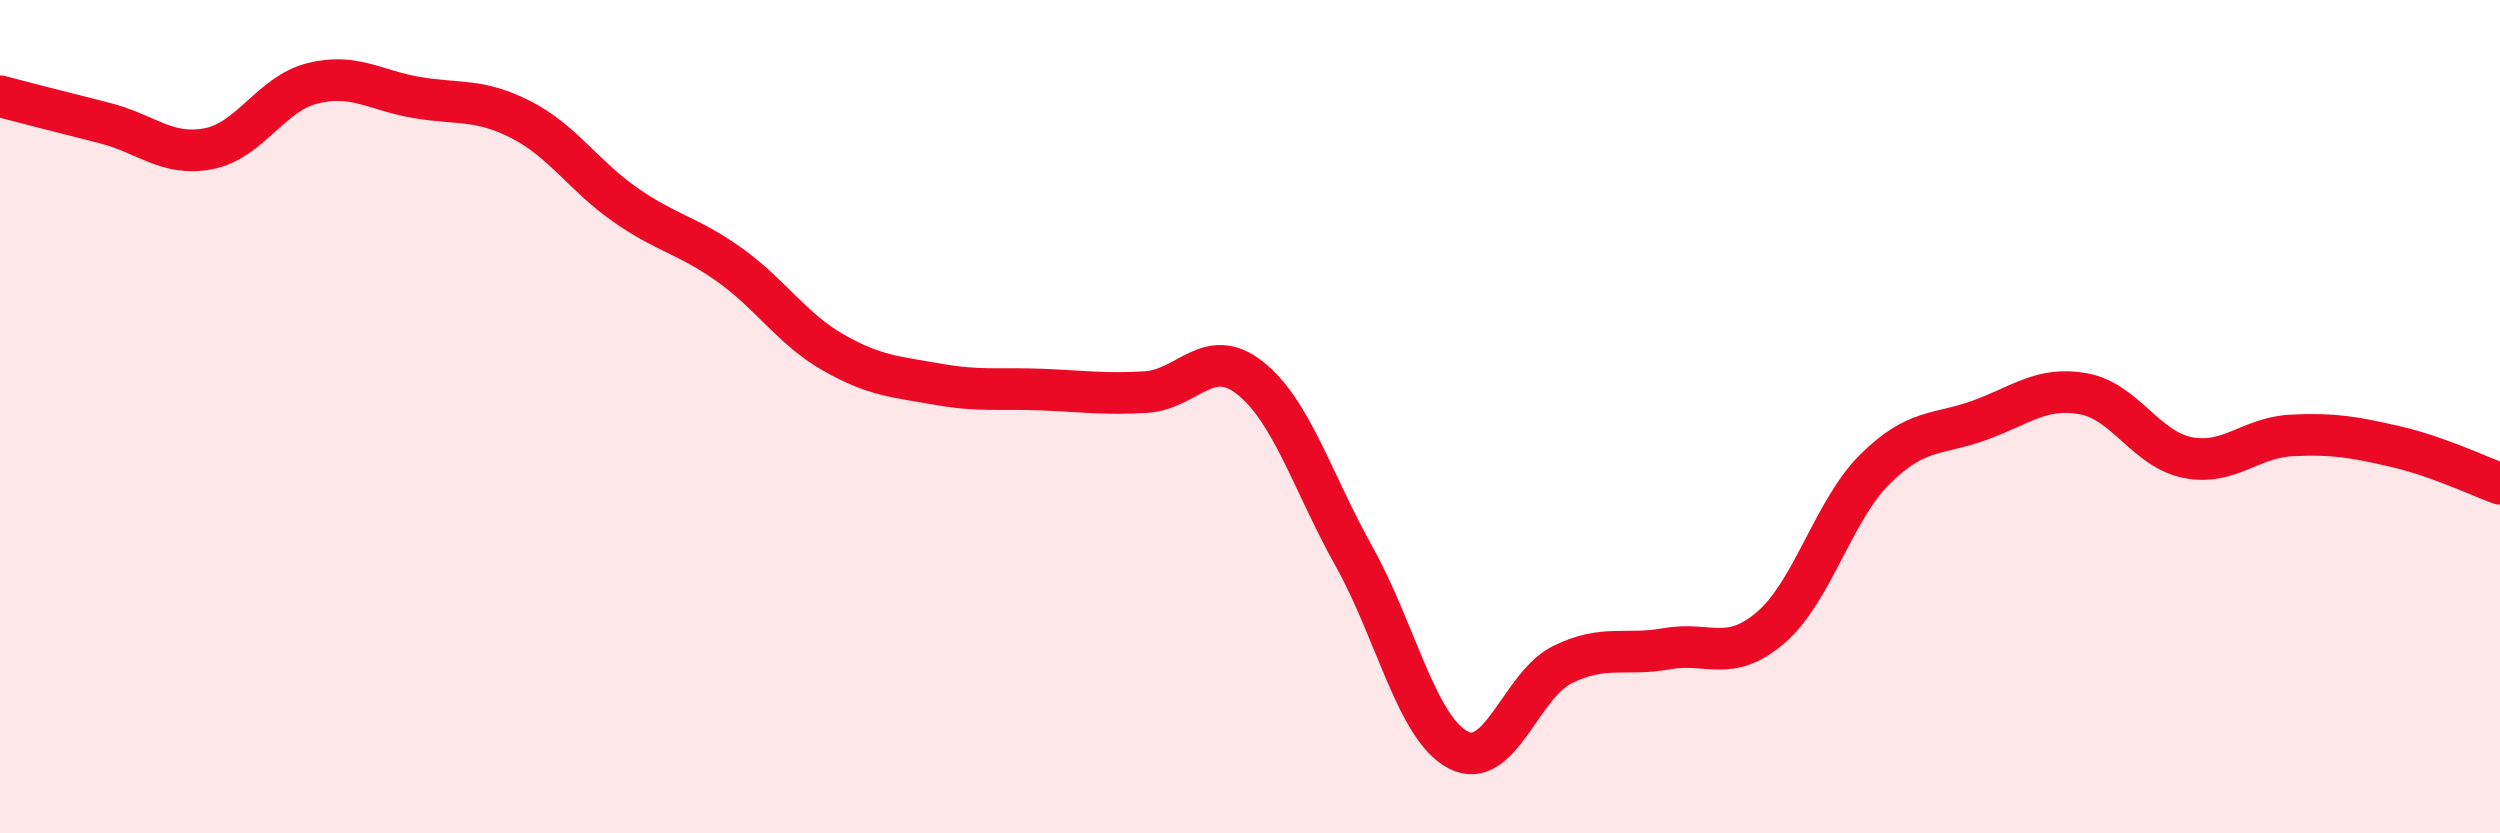
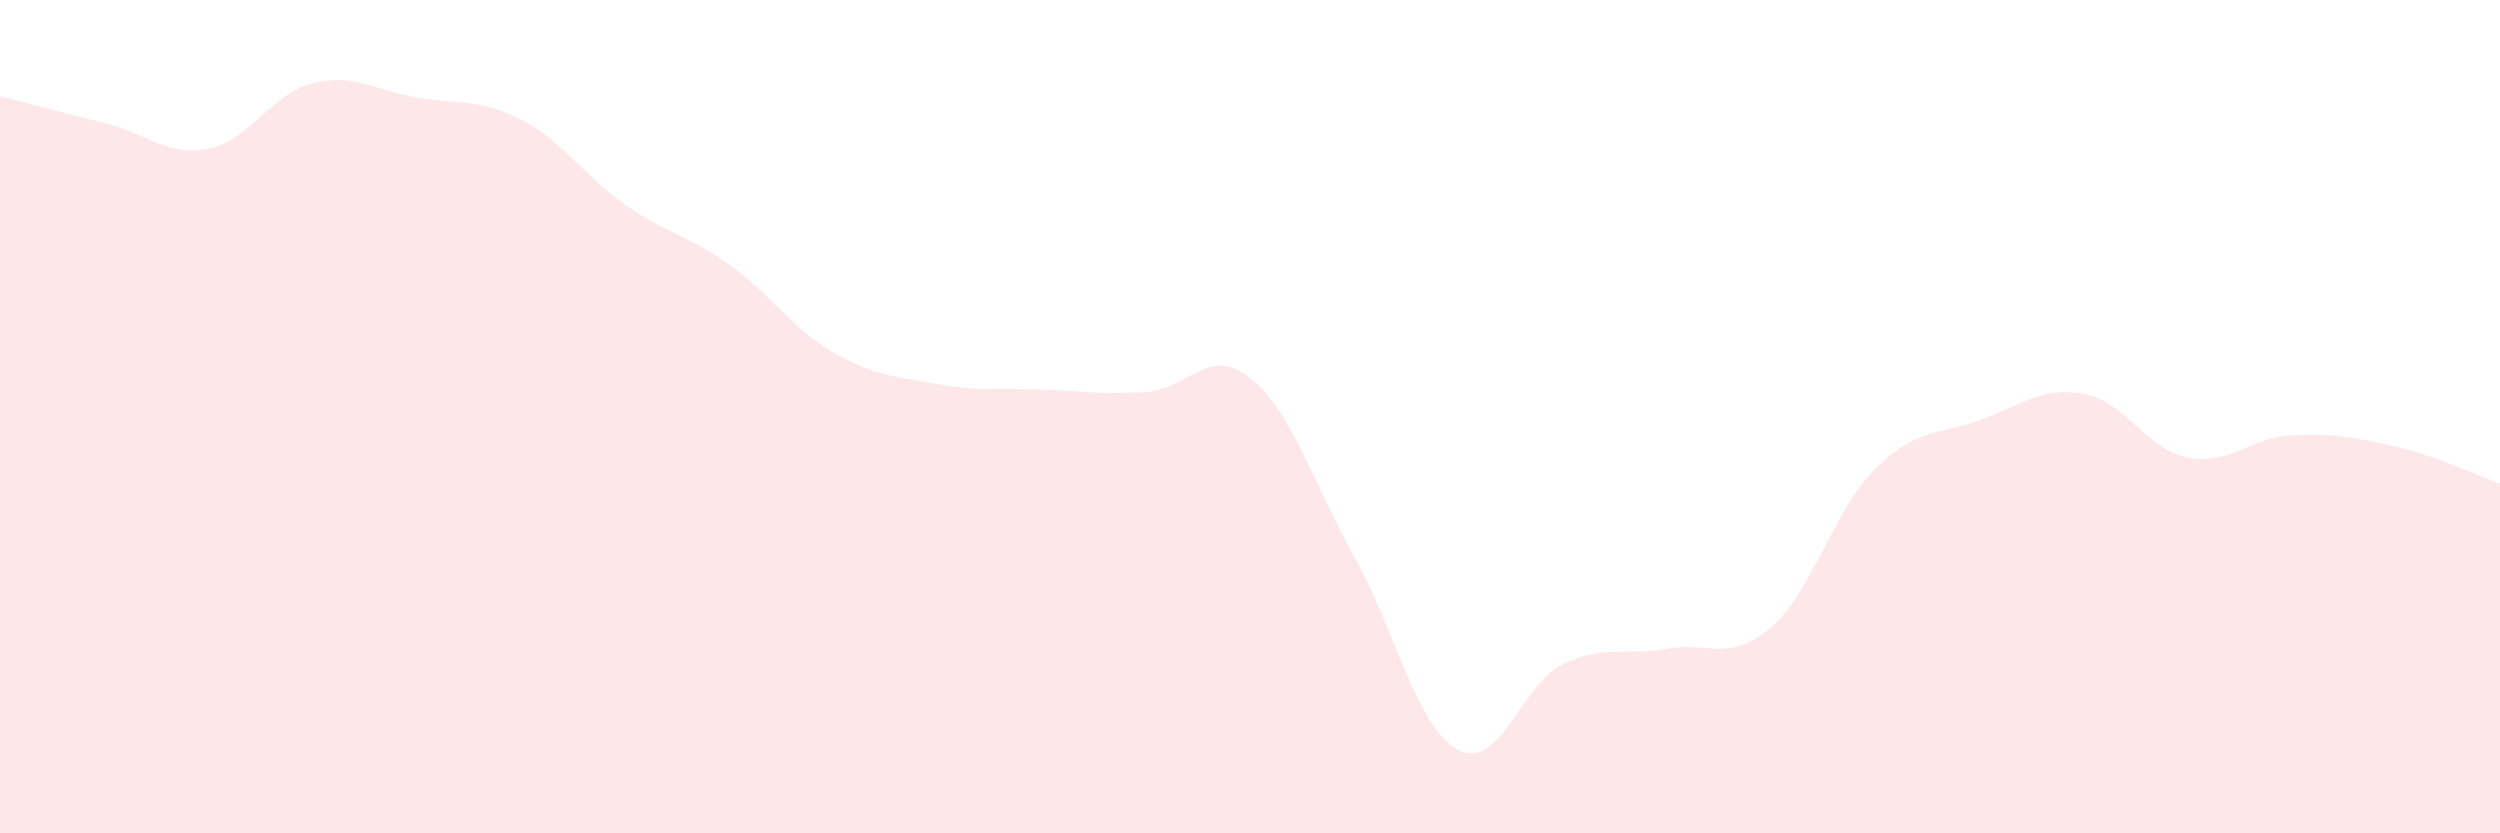
<svg xmlns="http://www.w3.org/2000/svg" width="60" height="20" viewBox="0 0 60 20">
  <path d="M 0,2.31 C 0.5,2.44 1.5,2.7 2.5,2.95 C 3.5,3.2 4,3.76 5,3.57 C 6,3.38 6.5,2.25 7.5,2 C 8.5,1.75 9,2.17 10,2.34 C 11,2.51 11.5,2.36 12.5,2.87 C 13.5,3.38 14,4.21 15,4.91 C 16,5.61 16.5,5.64 17.5,6.35 C 18.5,7.06 19,7.89 20,8.46 C 21,9.03 21.5,9.04 22.5,9.22 C 23.5,9.4 24,9.31 25,9.35 C 26,9.39 26.5,9.47 27.5,9.41 C 28.5,9.35 29,8.28 30,9.07 C 31,9.86 31.5,11.57 32.5,13.36 C 33.5,15.15 34,17.48 35,18 C 36,18.52 36.5,16.44 37.5,15.95 C 38.5,15.46 39,15.75 40,15.57 C 41,15.39 41.5,15.92 42.5,15.06 C 43.5,14.2 44,12.25 45,11.26 C 46,10.27 46.5,10.45 47.5,10.09 C 48.5,9.73 49,9.27 50,9.45 C 51,9.63 51.5,10.78 52.5,10.98 C 53.5,11.18 54,10.5 55,10.45 C 56,10.4 56.5,10.49 57.5,10.72 C 58.5,10.95 59.5,11.43 60,11.61L60 20L0 20Z" fill="#EB0A25" opacity="0.1" stroke-linecap="round" stroke-linejoin="round" />
-   <path d="M 0,2.31 C 0.5,2.44 1.5,2.7 2.5,2.95 C 3.5,3.2 4,3.76 5,3.57 C 6,3.38 6.5,2.25 7.5,2 C 8.5,1.75 9,2.17 10,2.34 C 11,2.51 11.5,2.36 12.5,2.87 C 13.5,3.38 14,4.21 15,4.91 C 16,5.61 16.5,5.64 17.5,6.35 C 18.5,7.06 19,7.89 20,8.46 C 21,9.03 21.5,9.04 22.5,9.22 C 23.5,9.4 24,9.31 25,9.35 C 26,9.39 26.5,9.47 27.5,9.41 C 28.5,9.35 29,8.28 30,9.07 C 31,9.86 31.5,11.57 32.5,13.36 C 33.5,15.15 34,17.48 35,18 C 36,18.52 36.5,16.44 37.5,15.95 C 38.5,15.46 39,15.75 40,15.57 C 41,15.39 41.5,15.92 42.5,15.06 C 43.5,14.2 44,12.25 45,11.26 C 46,10.27 46.5,10.45 47.5,10.09 C 48.5,9.73 49,9.27 50,9.45 C 51,9.63 51.5,10.78 52.5,10.98 C 53.5,11.18 54,10.5 55,10.45 C 56,10.4 56.5,10.49 57.5,10.72 C 58.5,10.95 59.5,11.43 60,11.61" stroke="#EB0A25" stroke-width="1" fill="none" stroke-linecap="round" stroke-linejoin="round" />
</svg>